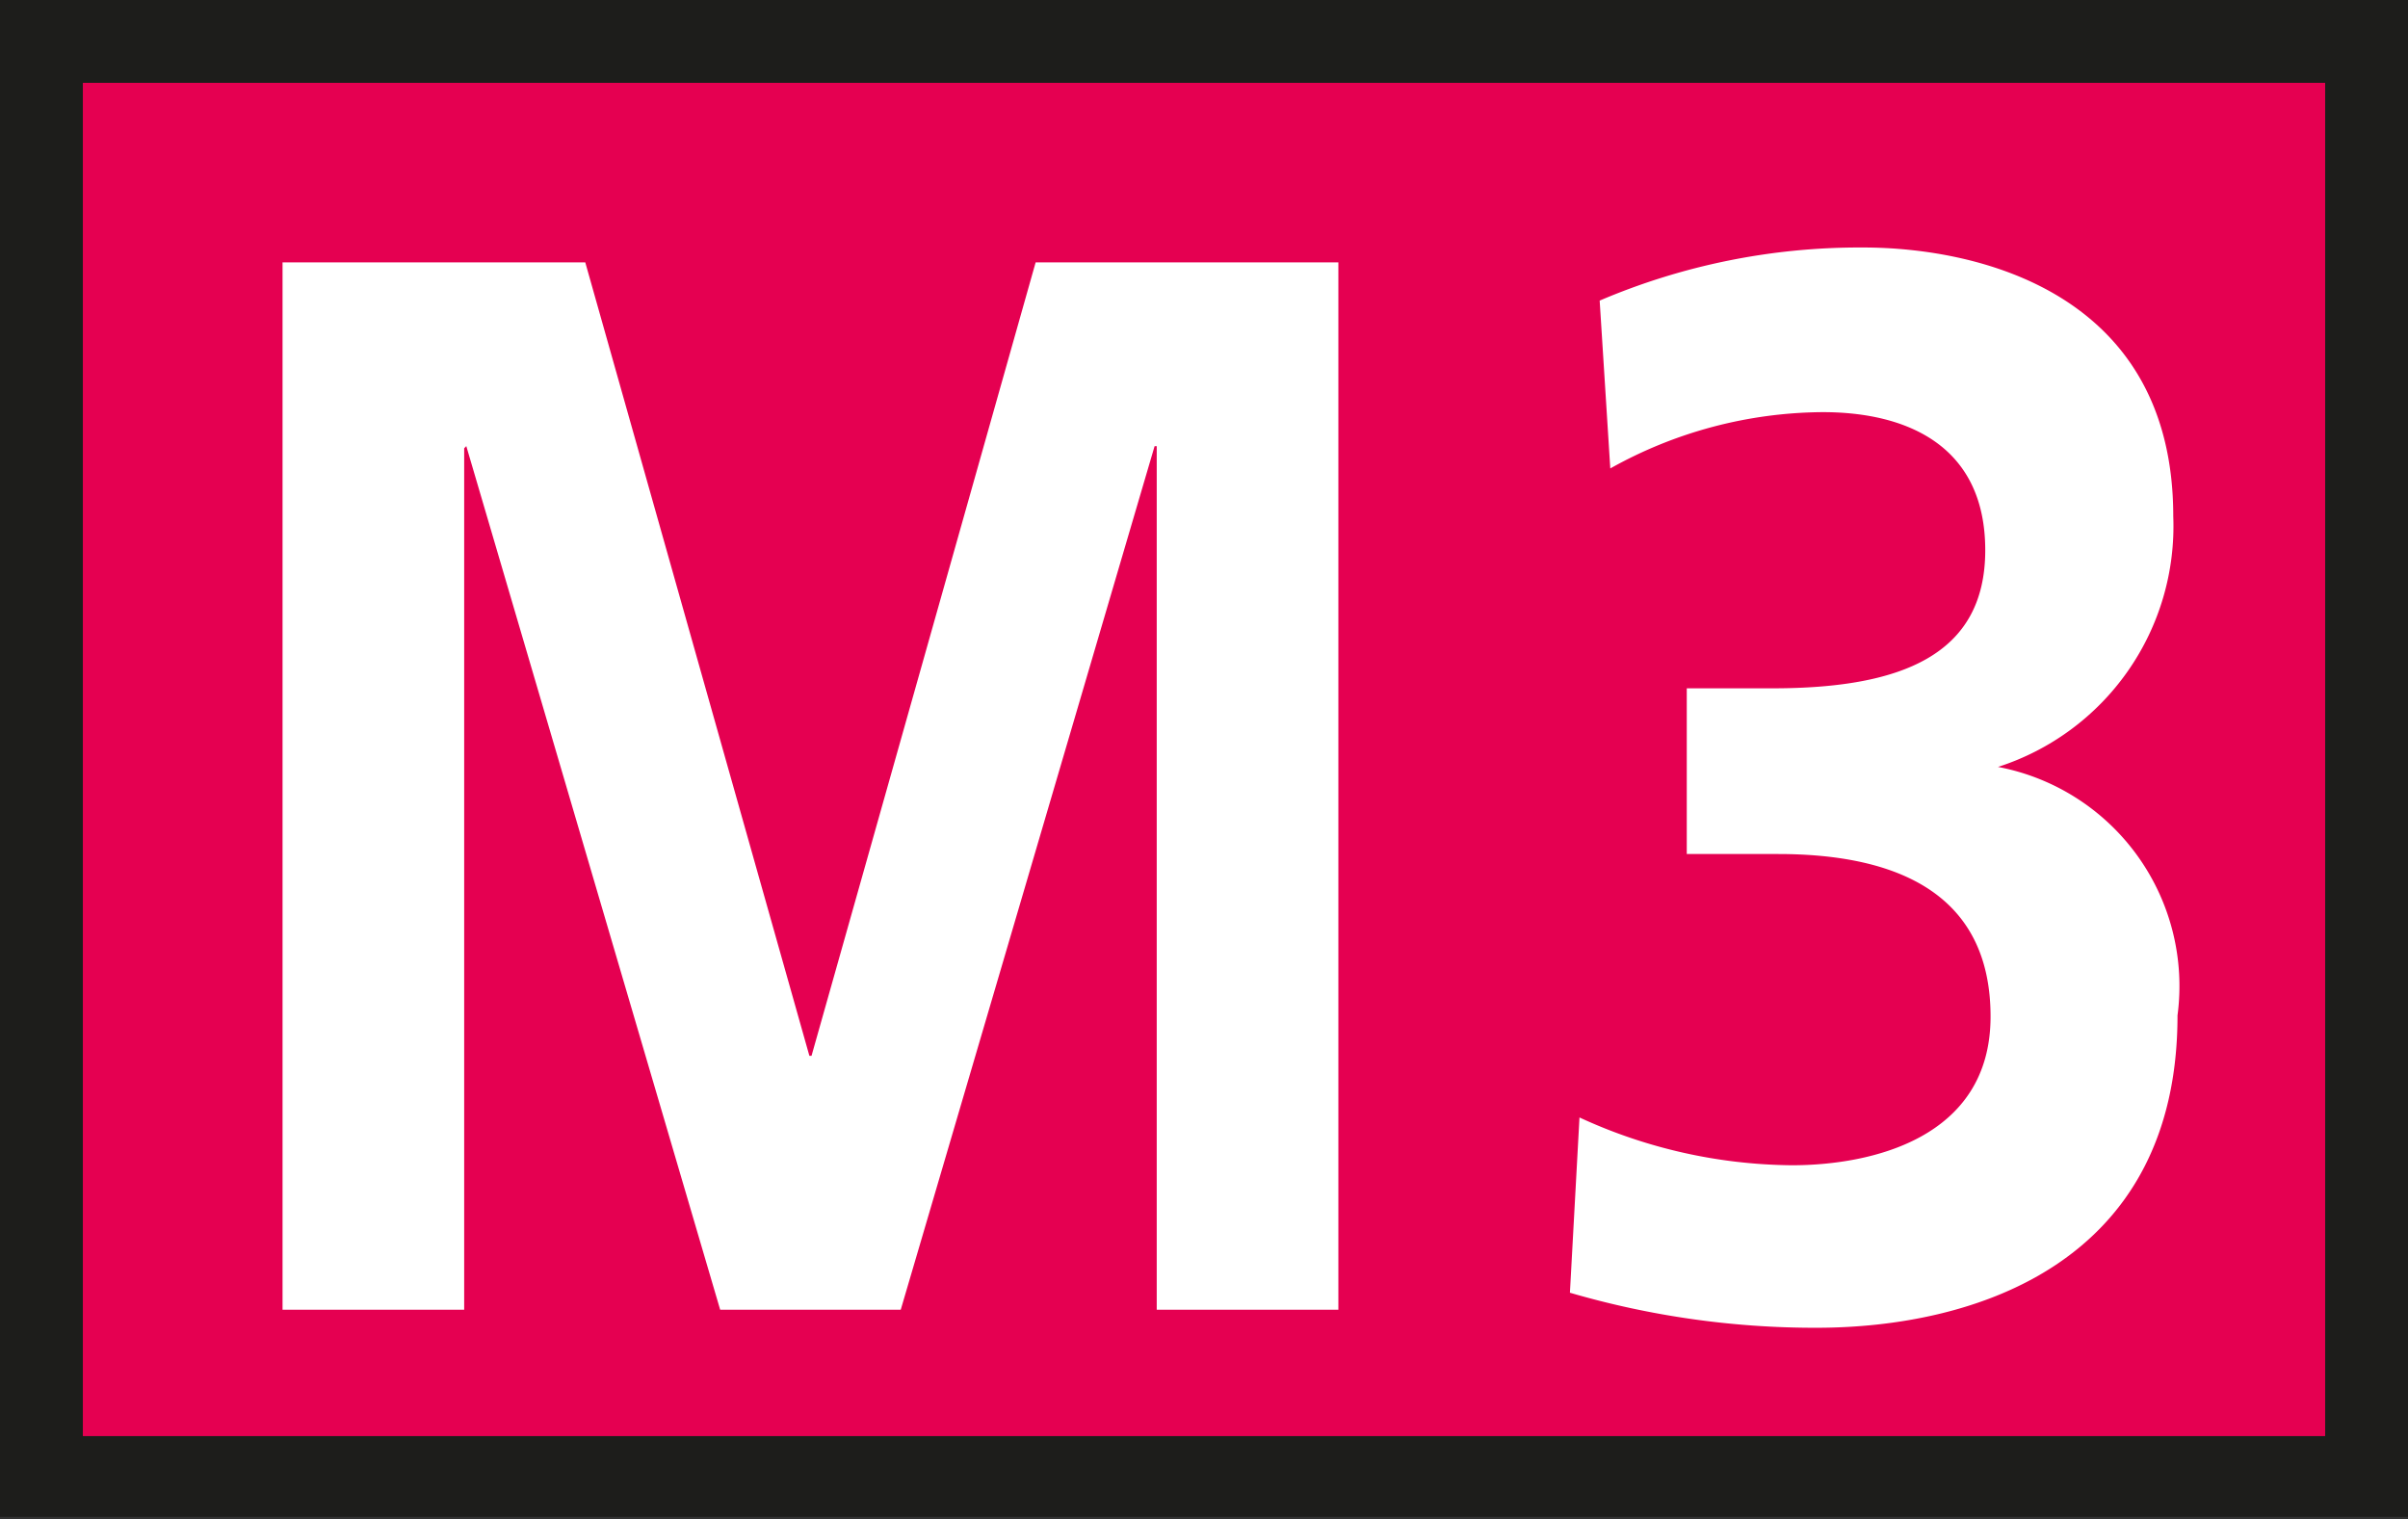
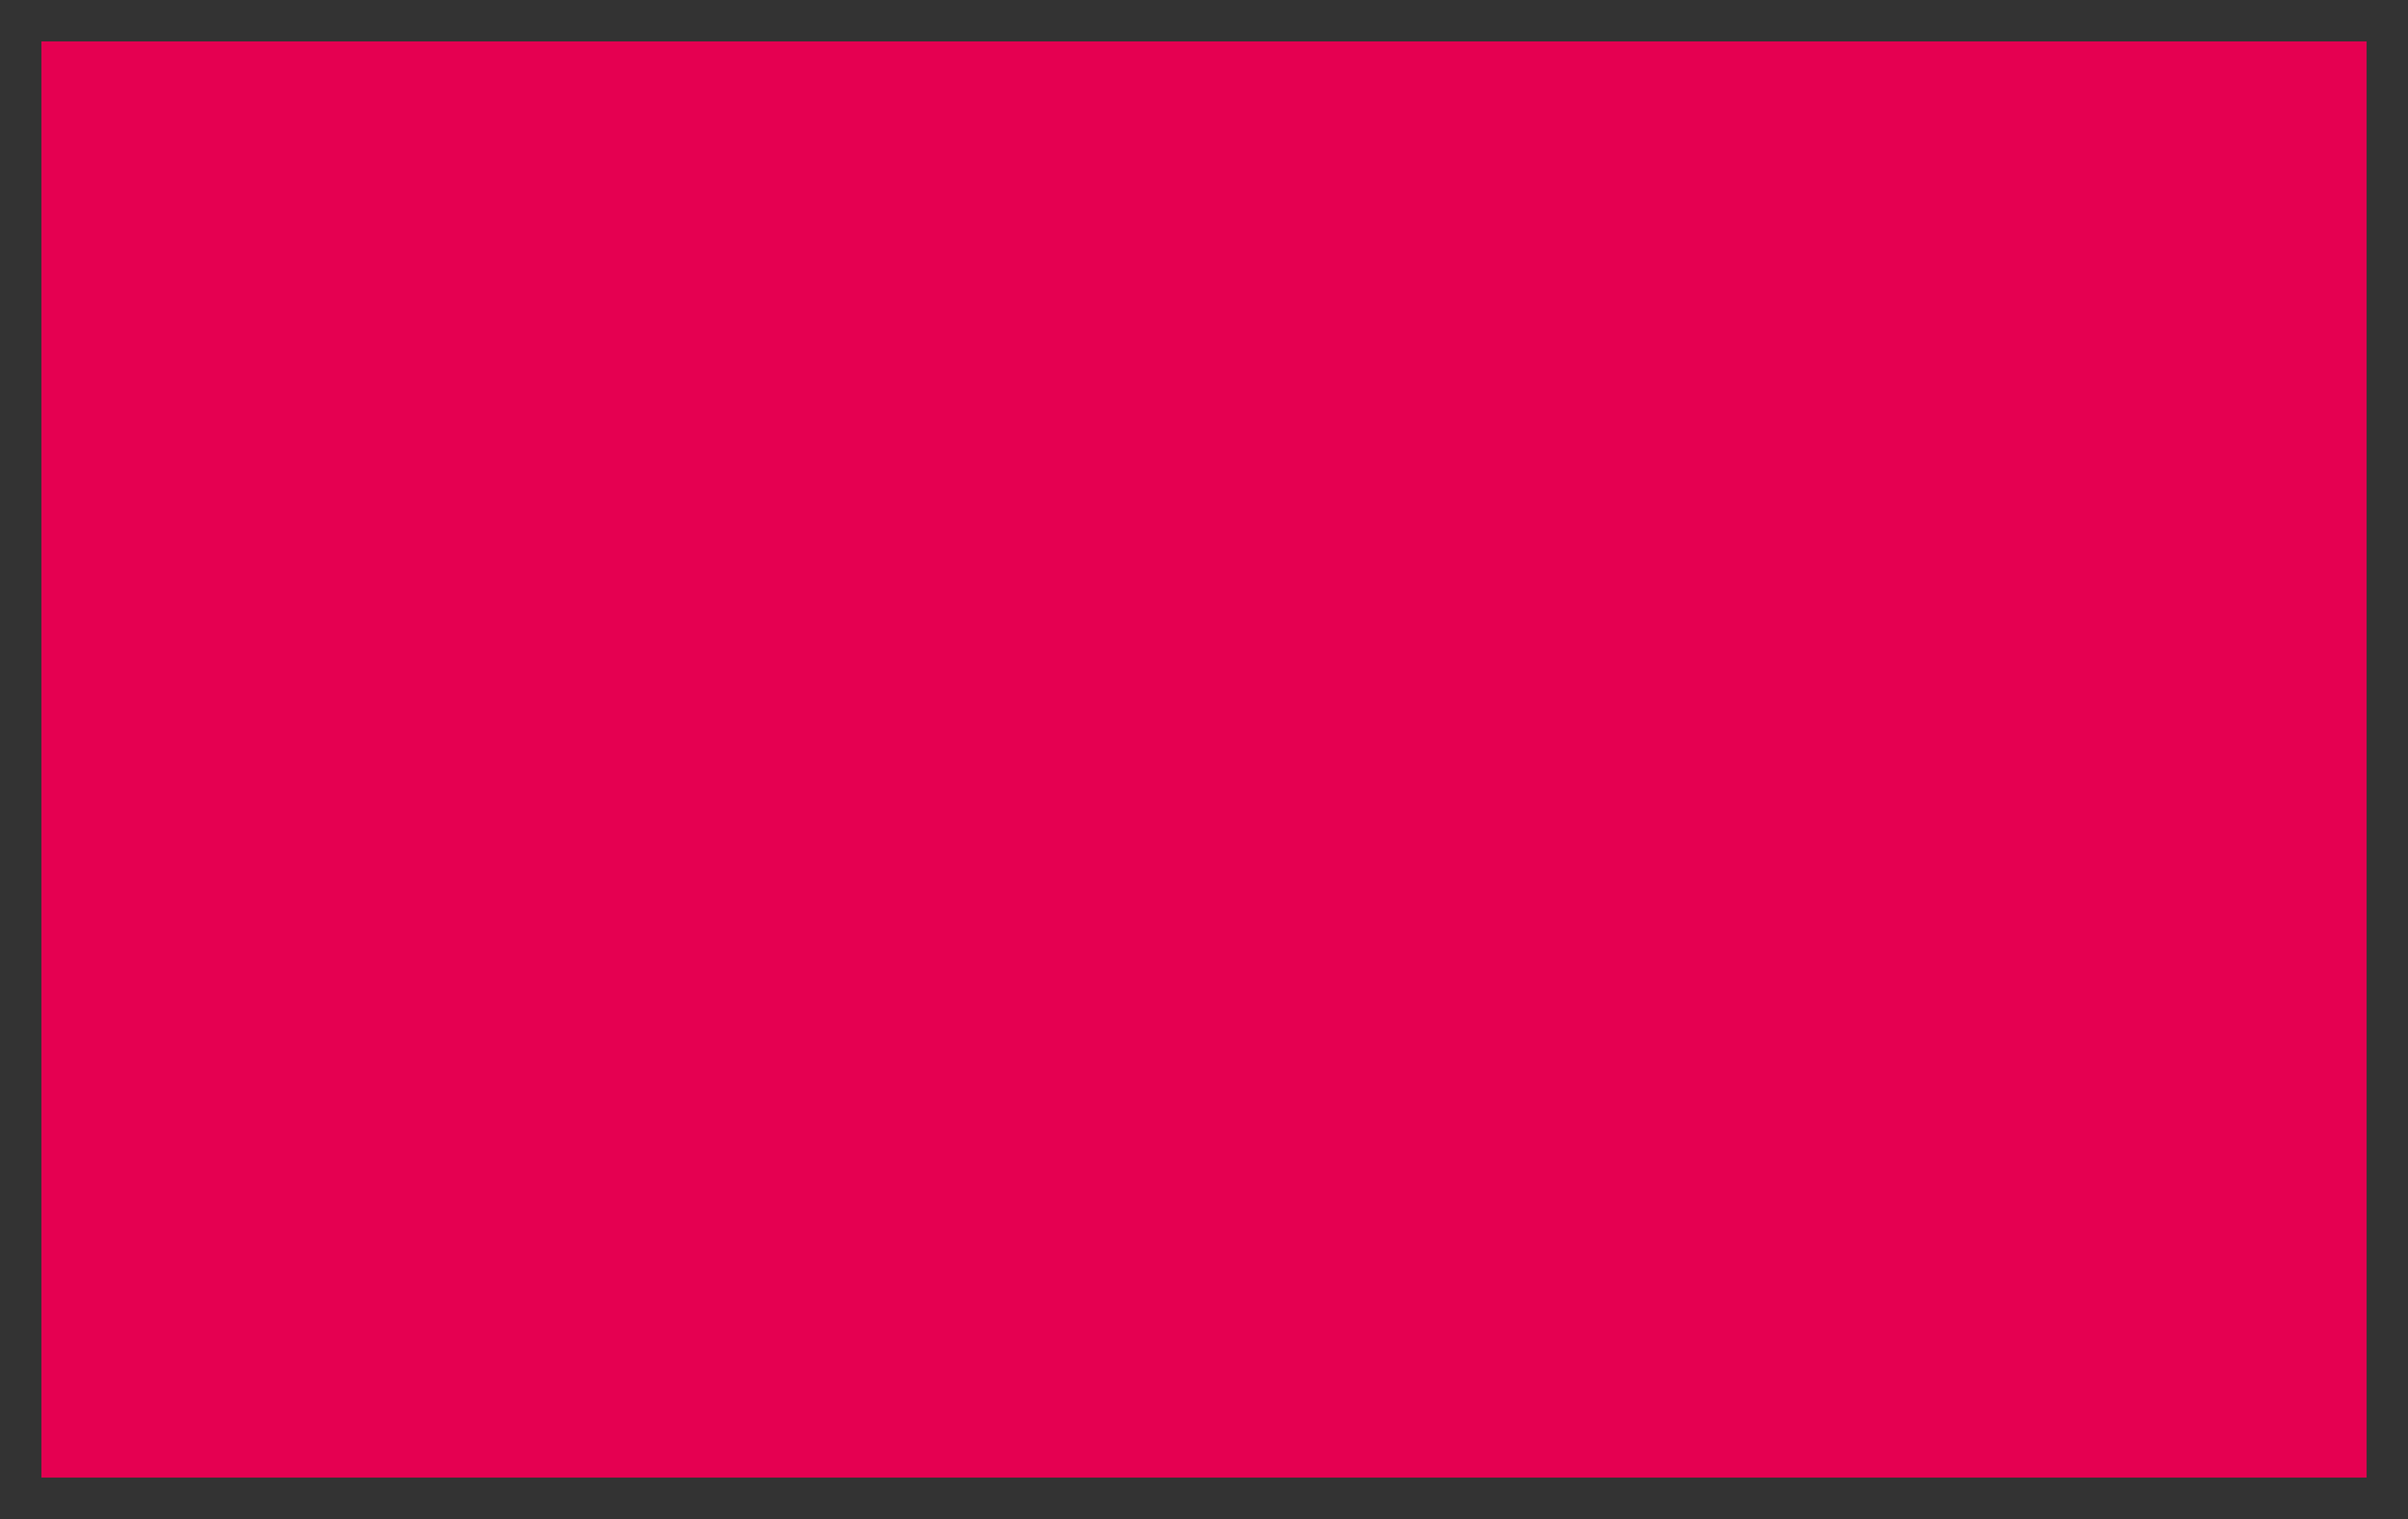
<svg xmlns="http://www.w3.org/2000/svg" viewBox="0 0 22.67 14.3">
  <rect x="0" y="0" width="22.67" height="14.3" fill="#333333" stroke="none" />
  <defs>
    <style>.cls-1{fill:#e50051;}.cls-2{fill:#1d1d1b;}.cls-3{fill:#fff;}</style>
  </defs>
  <title>M3</title>
  <g id="Calque_2" data-name="Calque 2">
    <g id="Calque_1-2" data-name="Calque 1">
      <rect class="cls-1" x="0.39" y="0.39" width="21.89" height="13.52" />
-       <path class="cls-2" d="M312.41,857.24H291.3V844.5h21.11Zm.78-13.52H290.52V858h22.67Z" transform="translate(-290.52 -843.72)" />
-       <polygon class="cls-3" points="2.66 12.33 4.37 12.33 4.37 4.22 4.39 4.2 6.78 12.33 8.48 12.33 10.87 4.2 10.89 4.2 10.89 12.33 12.6 12.33 12.6 2.47 9.75 2.47 7.64 9.94 7.62 9.94 5.51 2.47 2.66 2.47 2.66 12.33" />
-       <path class="cls-3" d="M305.3,855.89a8.23,8.23,0,0,0,2.32.33c1.48,0,3.4-.6,3.4-2.94a2.1,2.1,0,0,0-1.69-2.34v0a2.38,2.38,0,0,0,1.65-2.36c0-2.1-1.83-2.53-2.92-2.53a6.23,6.23,0,0,0-2.48.5l.1,1.58a4.14,4.14,0,0,1,2-.53c.8,0,1.53.32,1.53,1.3s-.78,1.3-2,1.3h-.81v1.56h.86c1.13,0,2,.38,2,1.53s-1.13,1.4-1.87,1.4a4.86,4.86,0,0,1-2-.45Z" transform="translate(-290.52 -843.72)" />
    </g>
  </g>
</svg>